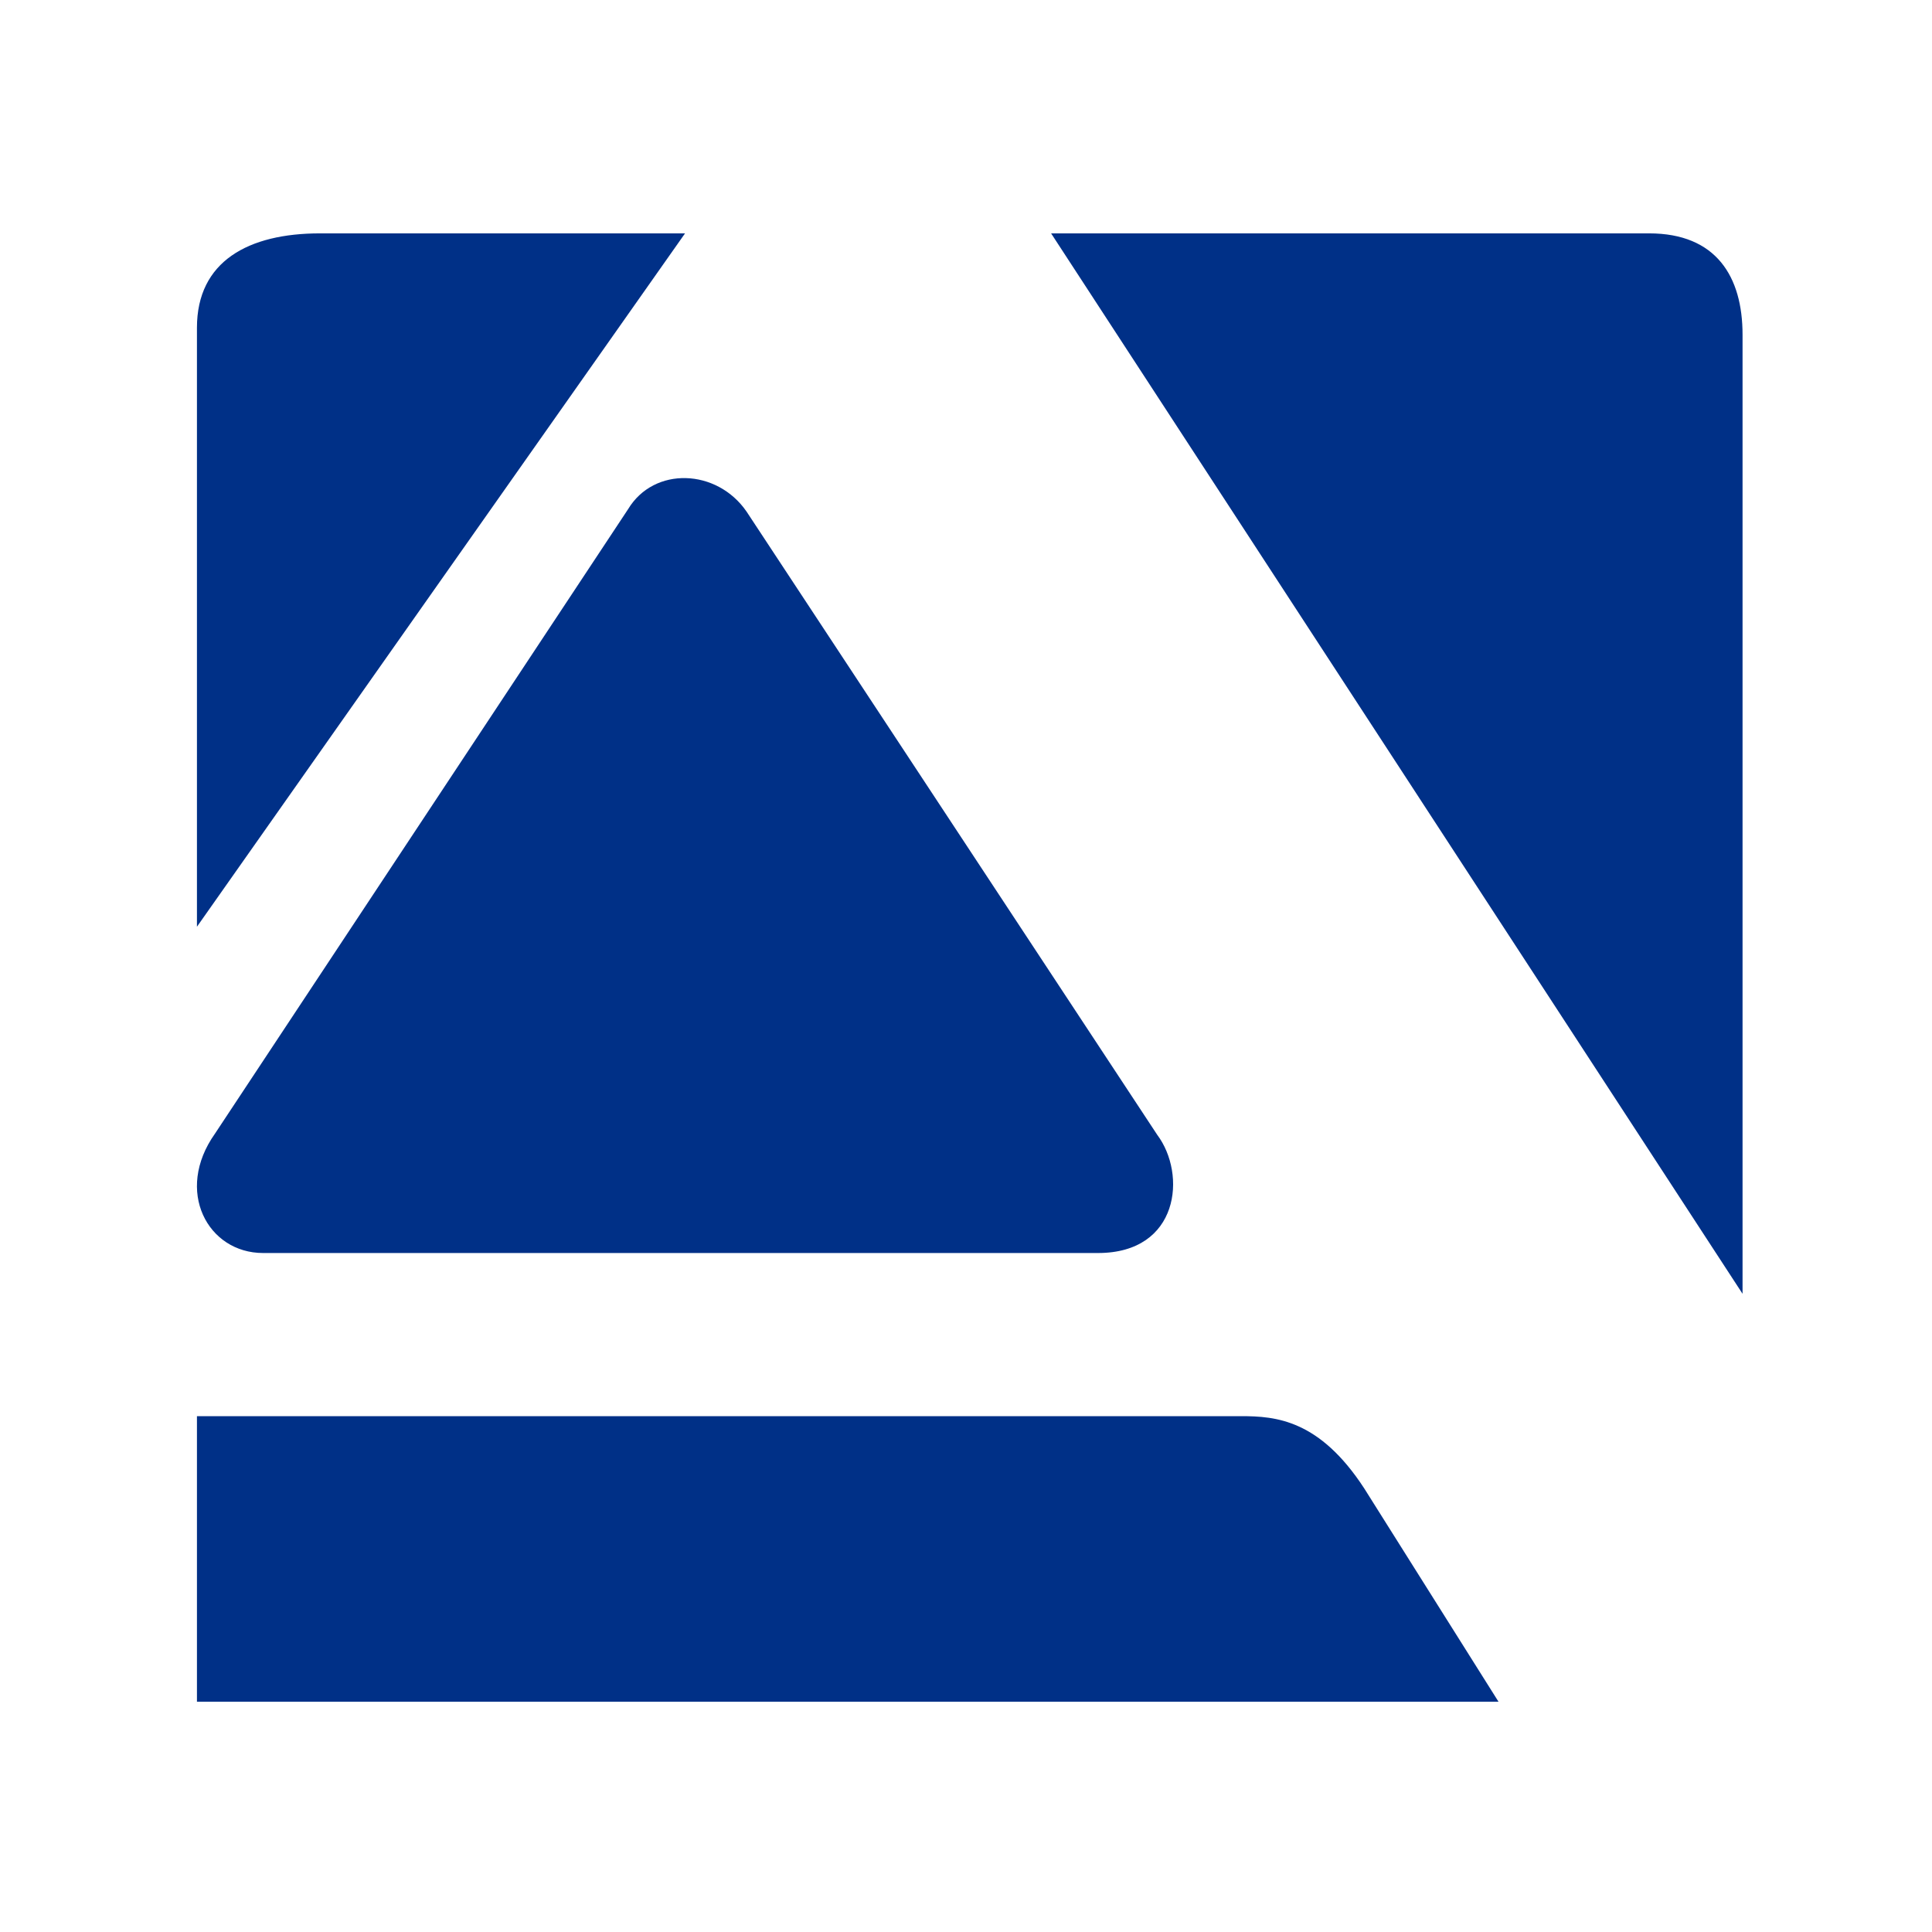
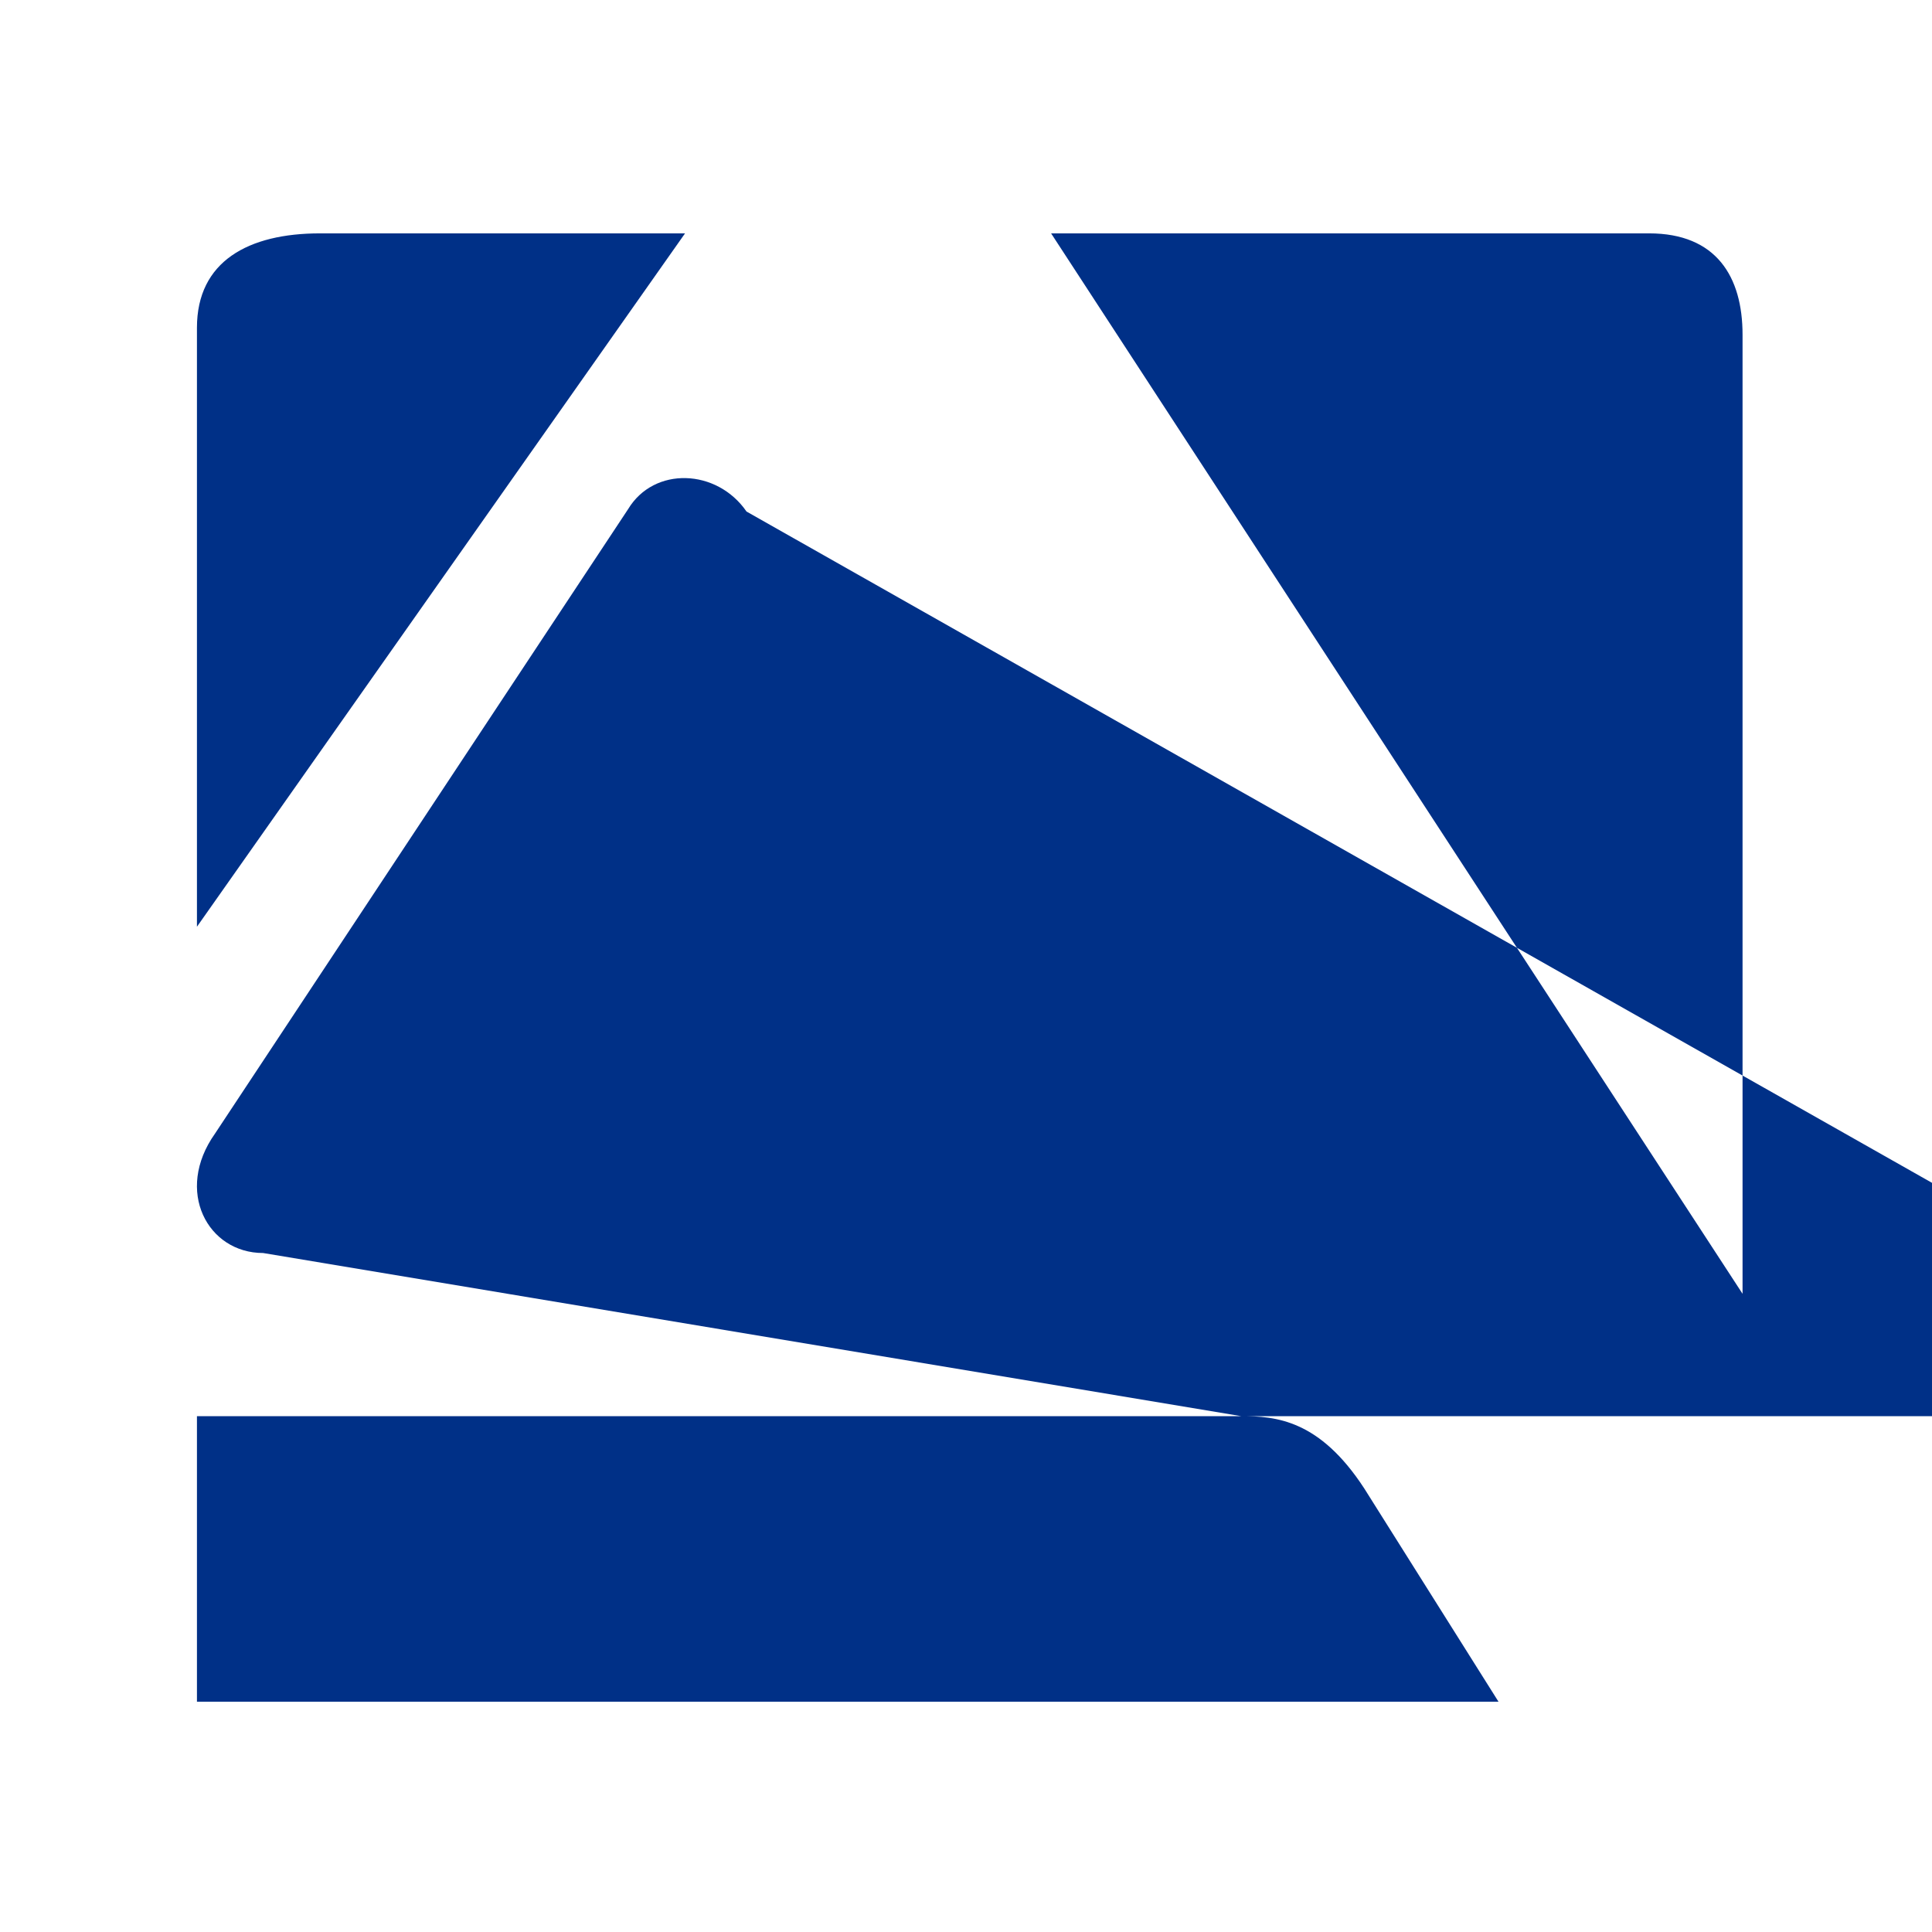
<svg xmlns="http://www.w3.org/2000/svg" version="1.1" width="100" height="100">
  <svg viewBox="0 0 100 100">
    <title>Favicon</title>
    <g fill="#003087" fill-rule="evenodd">
-       <path d="M85.357 12.079H54.405l35.789 54.888V17.324c0-2.998-1.354-5.245-4.837-5.245M64.243 73.3H10.194V88.08h67.368L70.613 77.04c-2.316-3.554-4.569-3.74-6.37-3.74M13.618 64.856h43.215c4.213 0 4.596-4.08 3.065-6.118L38.64 26.477c-1.533-2.225-4.787-2.348-6.129-.124L11.128 58.676c-2.106 2.967-.381 6.18 2.49 6.18M16.561 12.079c-3.696 0-6.367 1.44-6.367 4.885v31.003L35.457 12.08z" />
+       <path d="M85.357 12.079H54.405l35.789 54.888V17.324c0-2.998-1.354-5.245-4.837-5.245M64.243 73.3H10.194V88.08h67.368L70.613 77.04c-2.316-3.554-4.569-3.74-6.37-3.74h43.215c4.213 0 4.596-4.08 3.065-6.118L38.64 26.477c-1.533-2.225-4.787-2.348-6.129-.124L11.128 58.676c-2.106 2.967-.381 6.18 2.49 6.18M16.561 12.079c-3.696 0-6.367 1.44-6.367 4.885v31.003L35.457 12.08z" />
    </g>
  </svg>
  <style>@media (prefers-color-scheme: light) { :root { filter: none; } }
@media (prefers-color-scheme: dark) { :root { filter: none; } }
</style>
</svg>